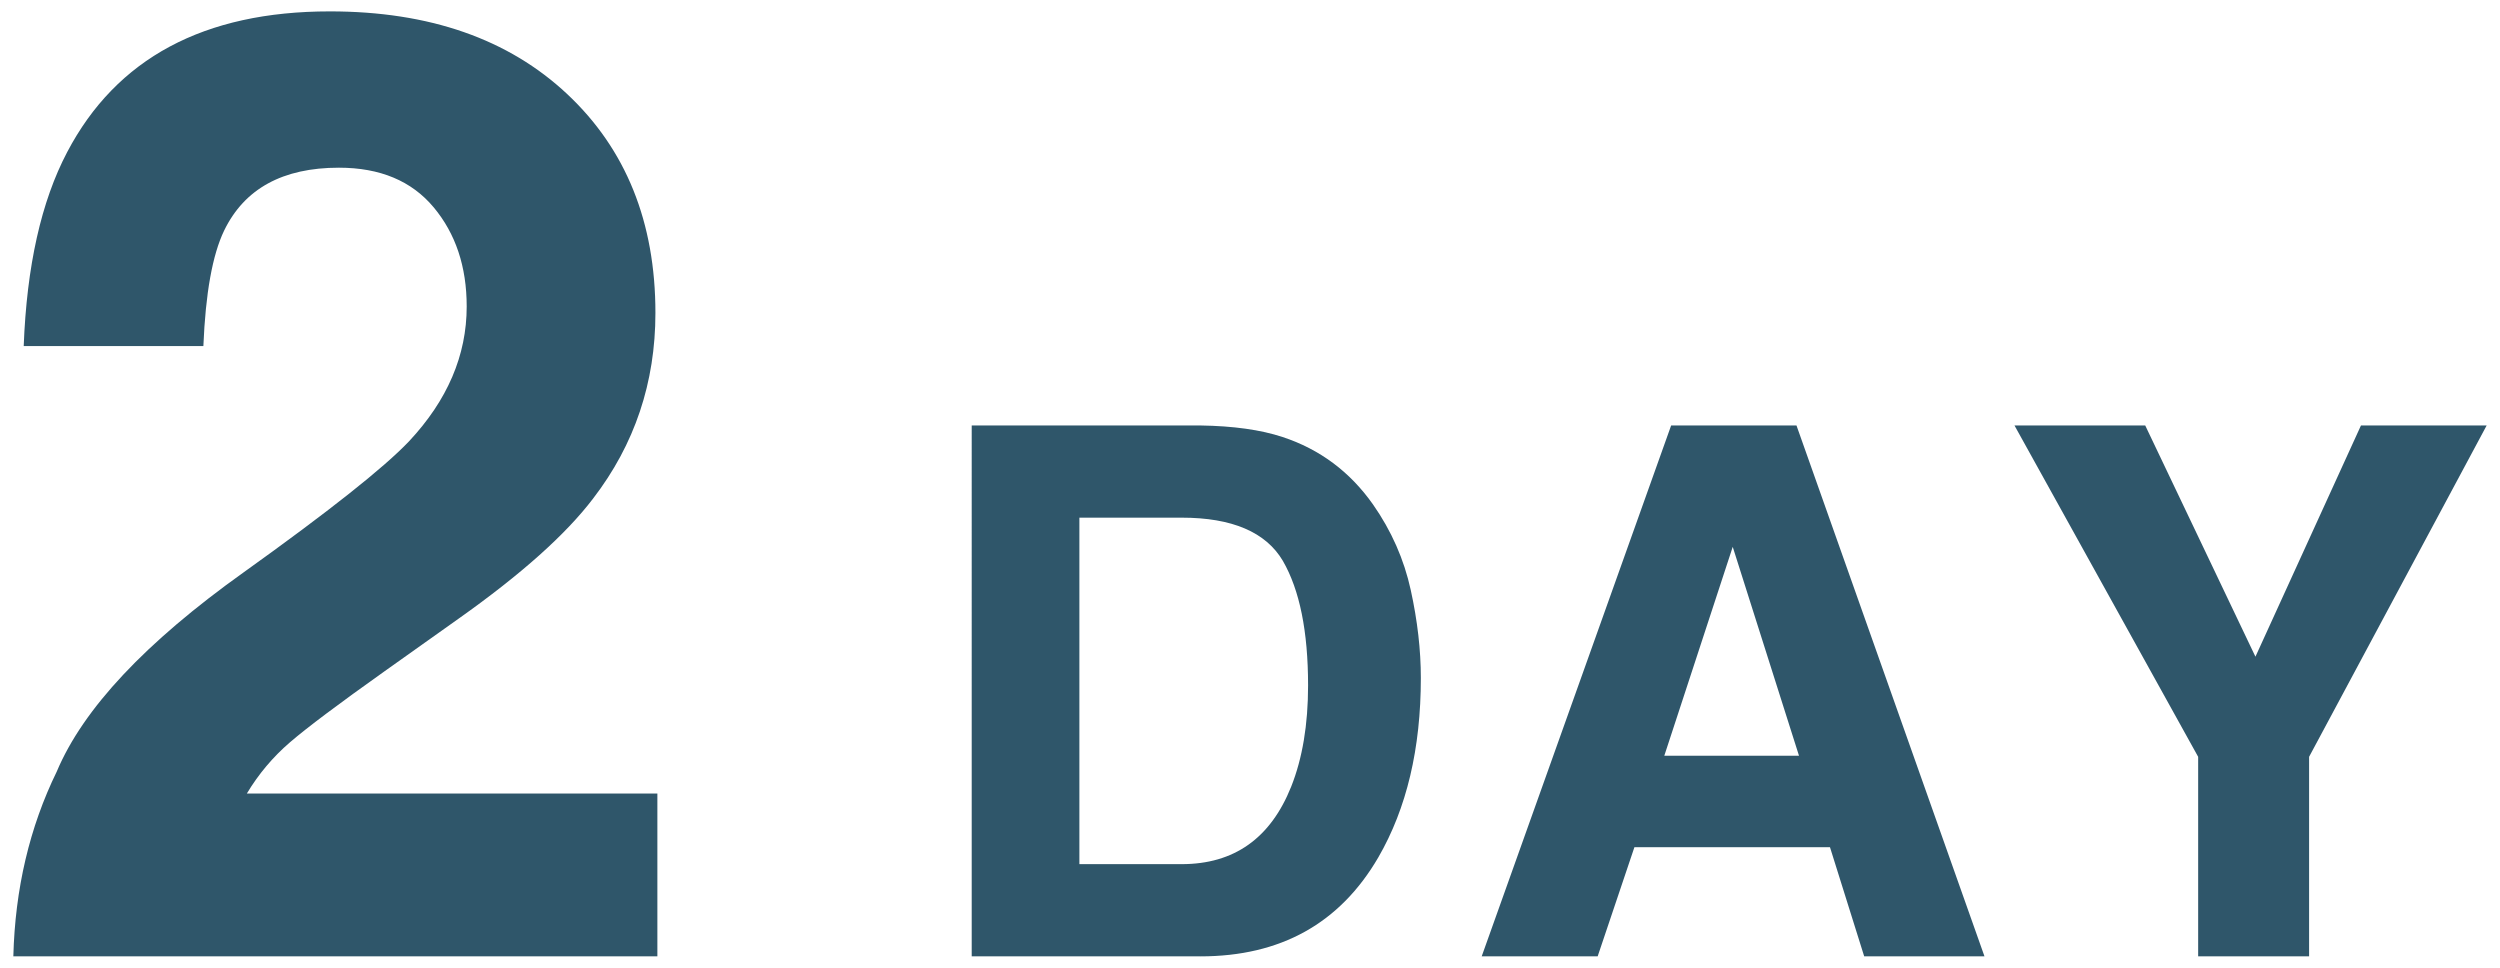
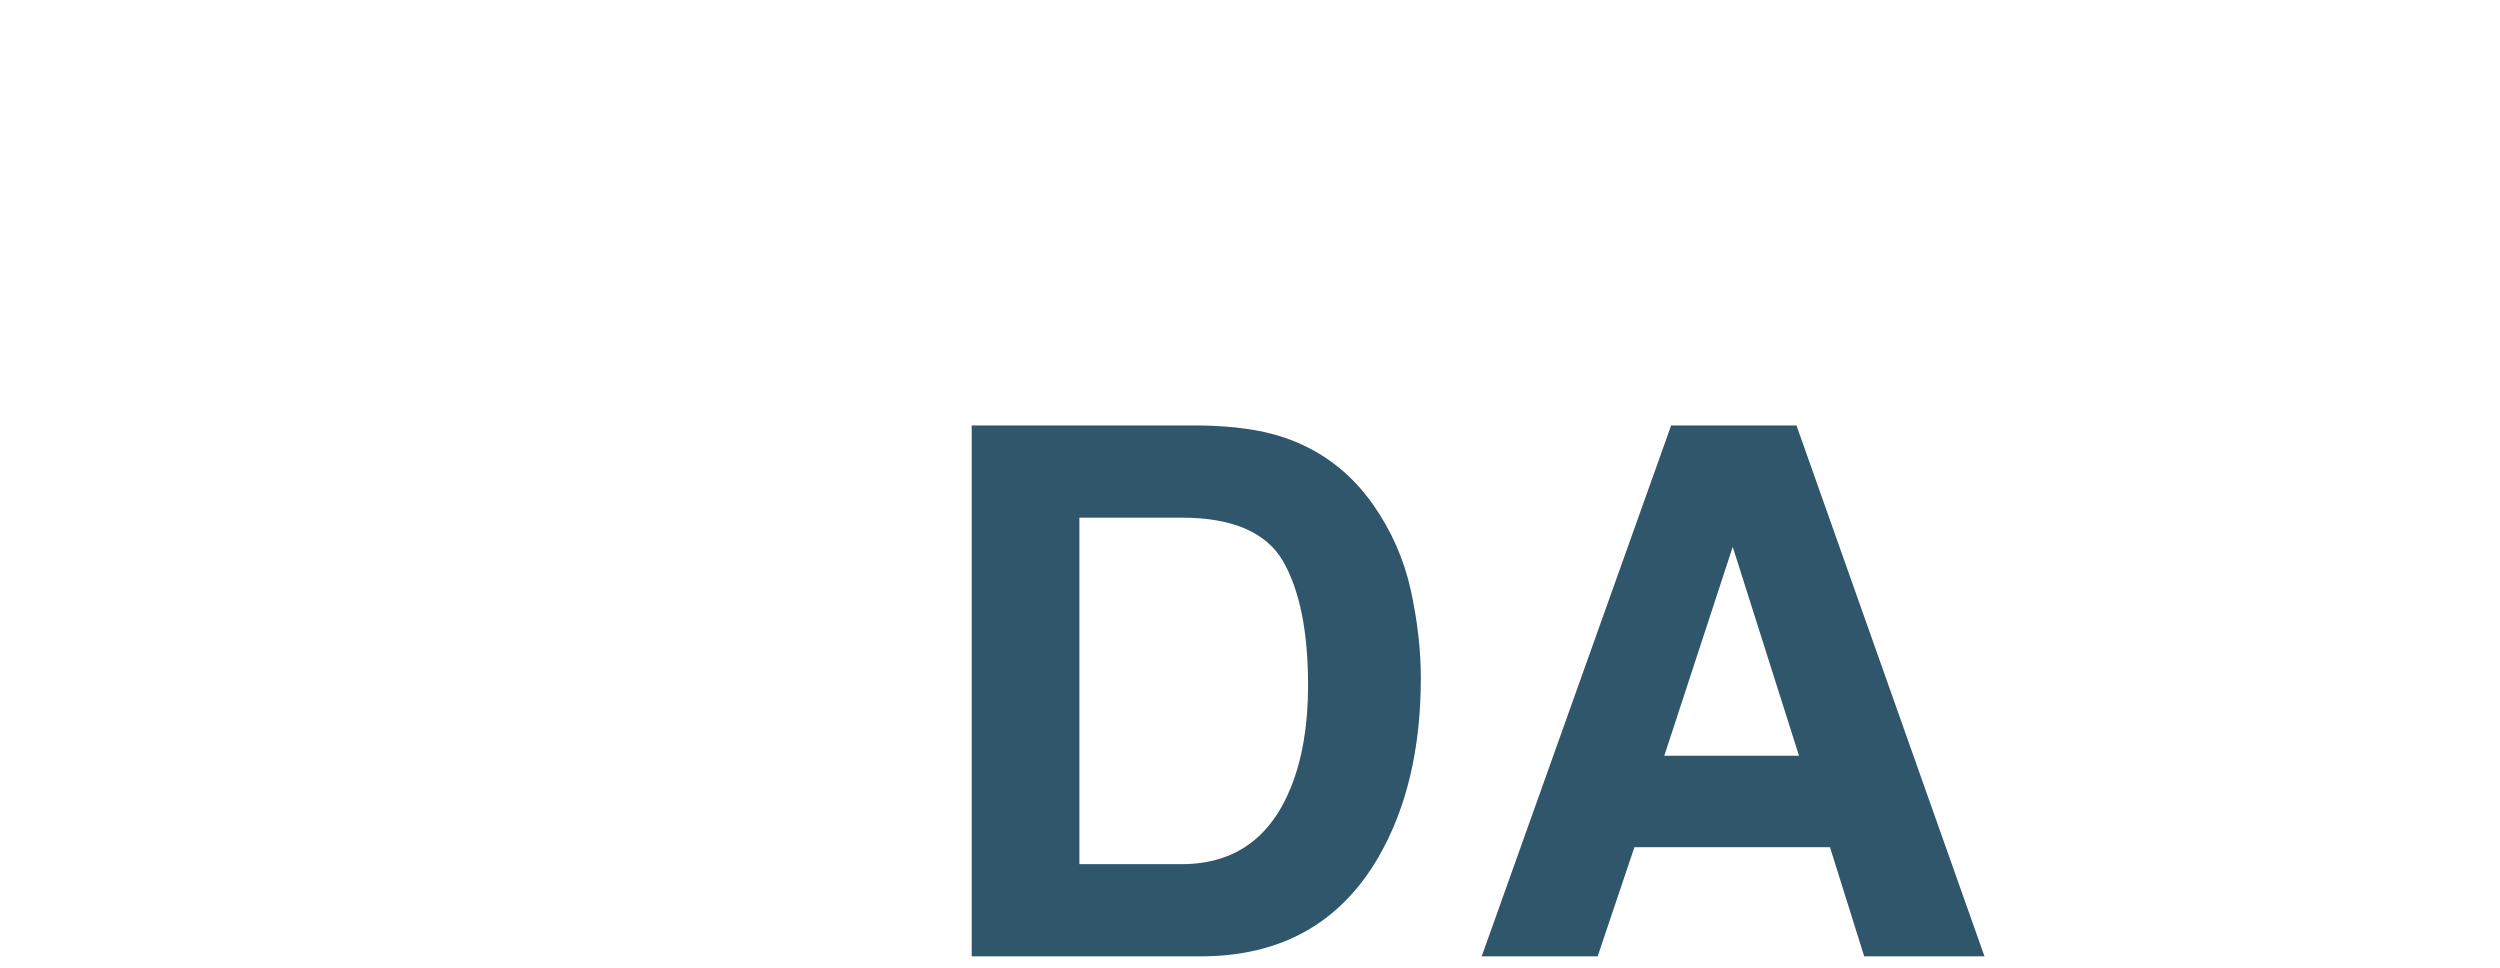
<svg xmlns="http://www.w3.org/2000/svg" id="_レイヤー_1" data-name="レイヤー_1" version="1.1" viewBox="0 0 155 60">
  <defs>
    <style>
      .st0 {
        fill: #2f566a;
      }
    </style>
  </defs>
-   <path class="st0" d="M26.884,12.85c-1.367-1.635-3.324-2.453-5.871-2.453-3.485,0-5.858,1.301-7.117,3.9-.724,1.502-1.153,3.887-1.287,7.158H1.47c.187-4.959,1.086-8.967,2.694-12.023C7.22,3.615,12.649.706,20.45.706c6.166,0,11.071,1.709,14.717,5.127,3.645,3.418,5.469,7.942,5.469,13.571,0,4.316-1.287,8.15-3.86,11.5-1.689,2.226-4.464,4.705-8.324,7.439l-4.584,3.257c-2.869,2.038-4.833,3.512-5.891,4.423-1.059.912-1.95,1.971-2.674,3.177h25.454v10.093H.827c.107-4.182,1.005-8.002,2.694-11.46,1.635-3.887,5.495-8.002,11.581-12.345,5.281-3.78,8.699-6.487,10.254-8.123,2.386-2.547,3.579-5.334,3.579-8.364,0-2.466-.684-4.517-2.051-6.152Z" />
  <g>
    <path class="st0" d="M74.426,59.294h-14.18V26.379h14.18c2.039.03,3.737.268,5.091.715,2.307.759,4.176,2.151,5.605,4.176,1.146,1.638,1.928,3.409,2.345,5.315.417,1.906.625,3.722.625,5.448,0,4.377-.878,8.084-2.635,11.121-2.382,4.094-6.059,6.141-11.031,6.141ZM79.539,34.775c-1.057-1.786-3.149-2.68-6.275-2.68h-6.342v21.482h6.342c3.245,0,5.508-1.6,6.788-4.801.7-1.757,1.049-3.848,1.049-6.275,0-3.35-.521-5.925-1.563-7.726Z" />
    <path class="st0" d="M113.458,52.528h-12.125l-2.278,6.766h-7.19l11.746-32.915h7.771l11.656,32.915h-7.458l-2.121-6.766ZM111.538,46.856l-4.109-12.951-4.243,12.951h8.351Z" />
-     <path class="st0" d="M154.173,26.379l-11.009,20.544v12.371h-6.878v-12.371l-11.388-20.544h8.106l6.833,14.336,6.543-14.336h7.793Z" />
  </g>
</svg>